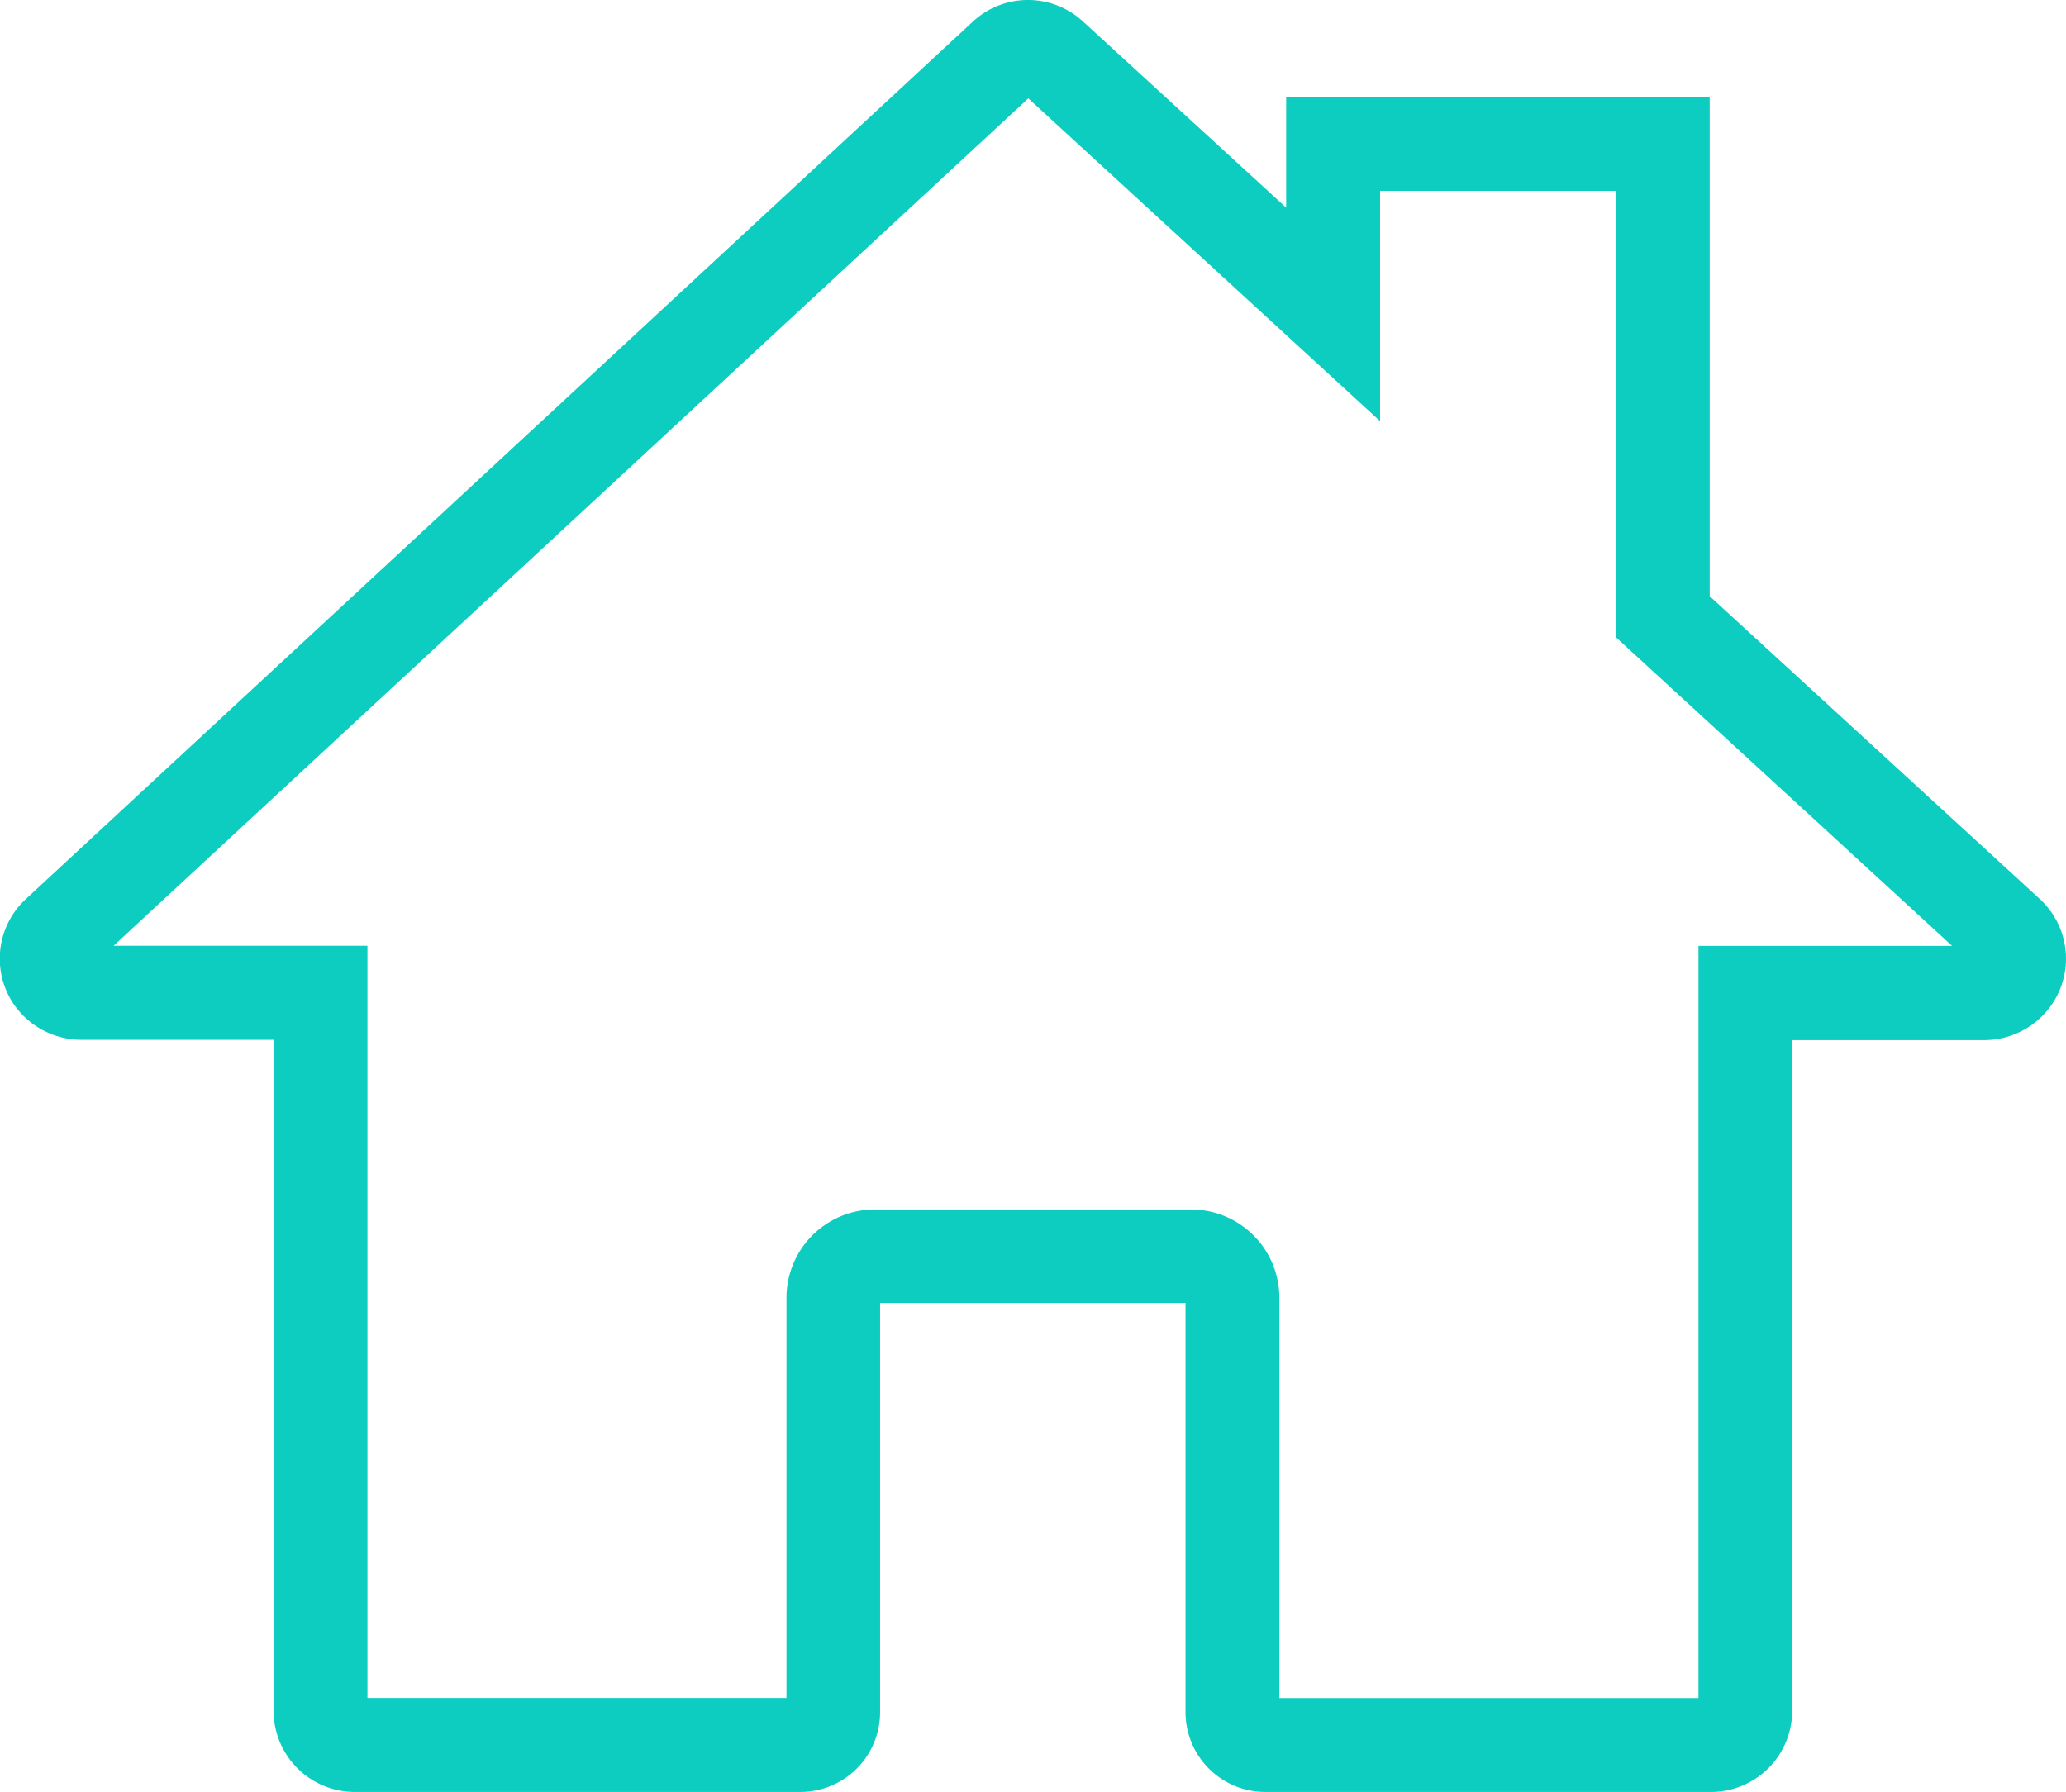
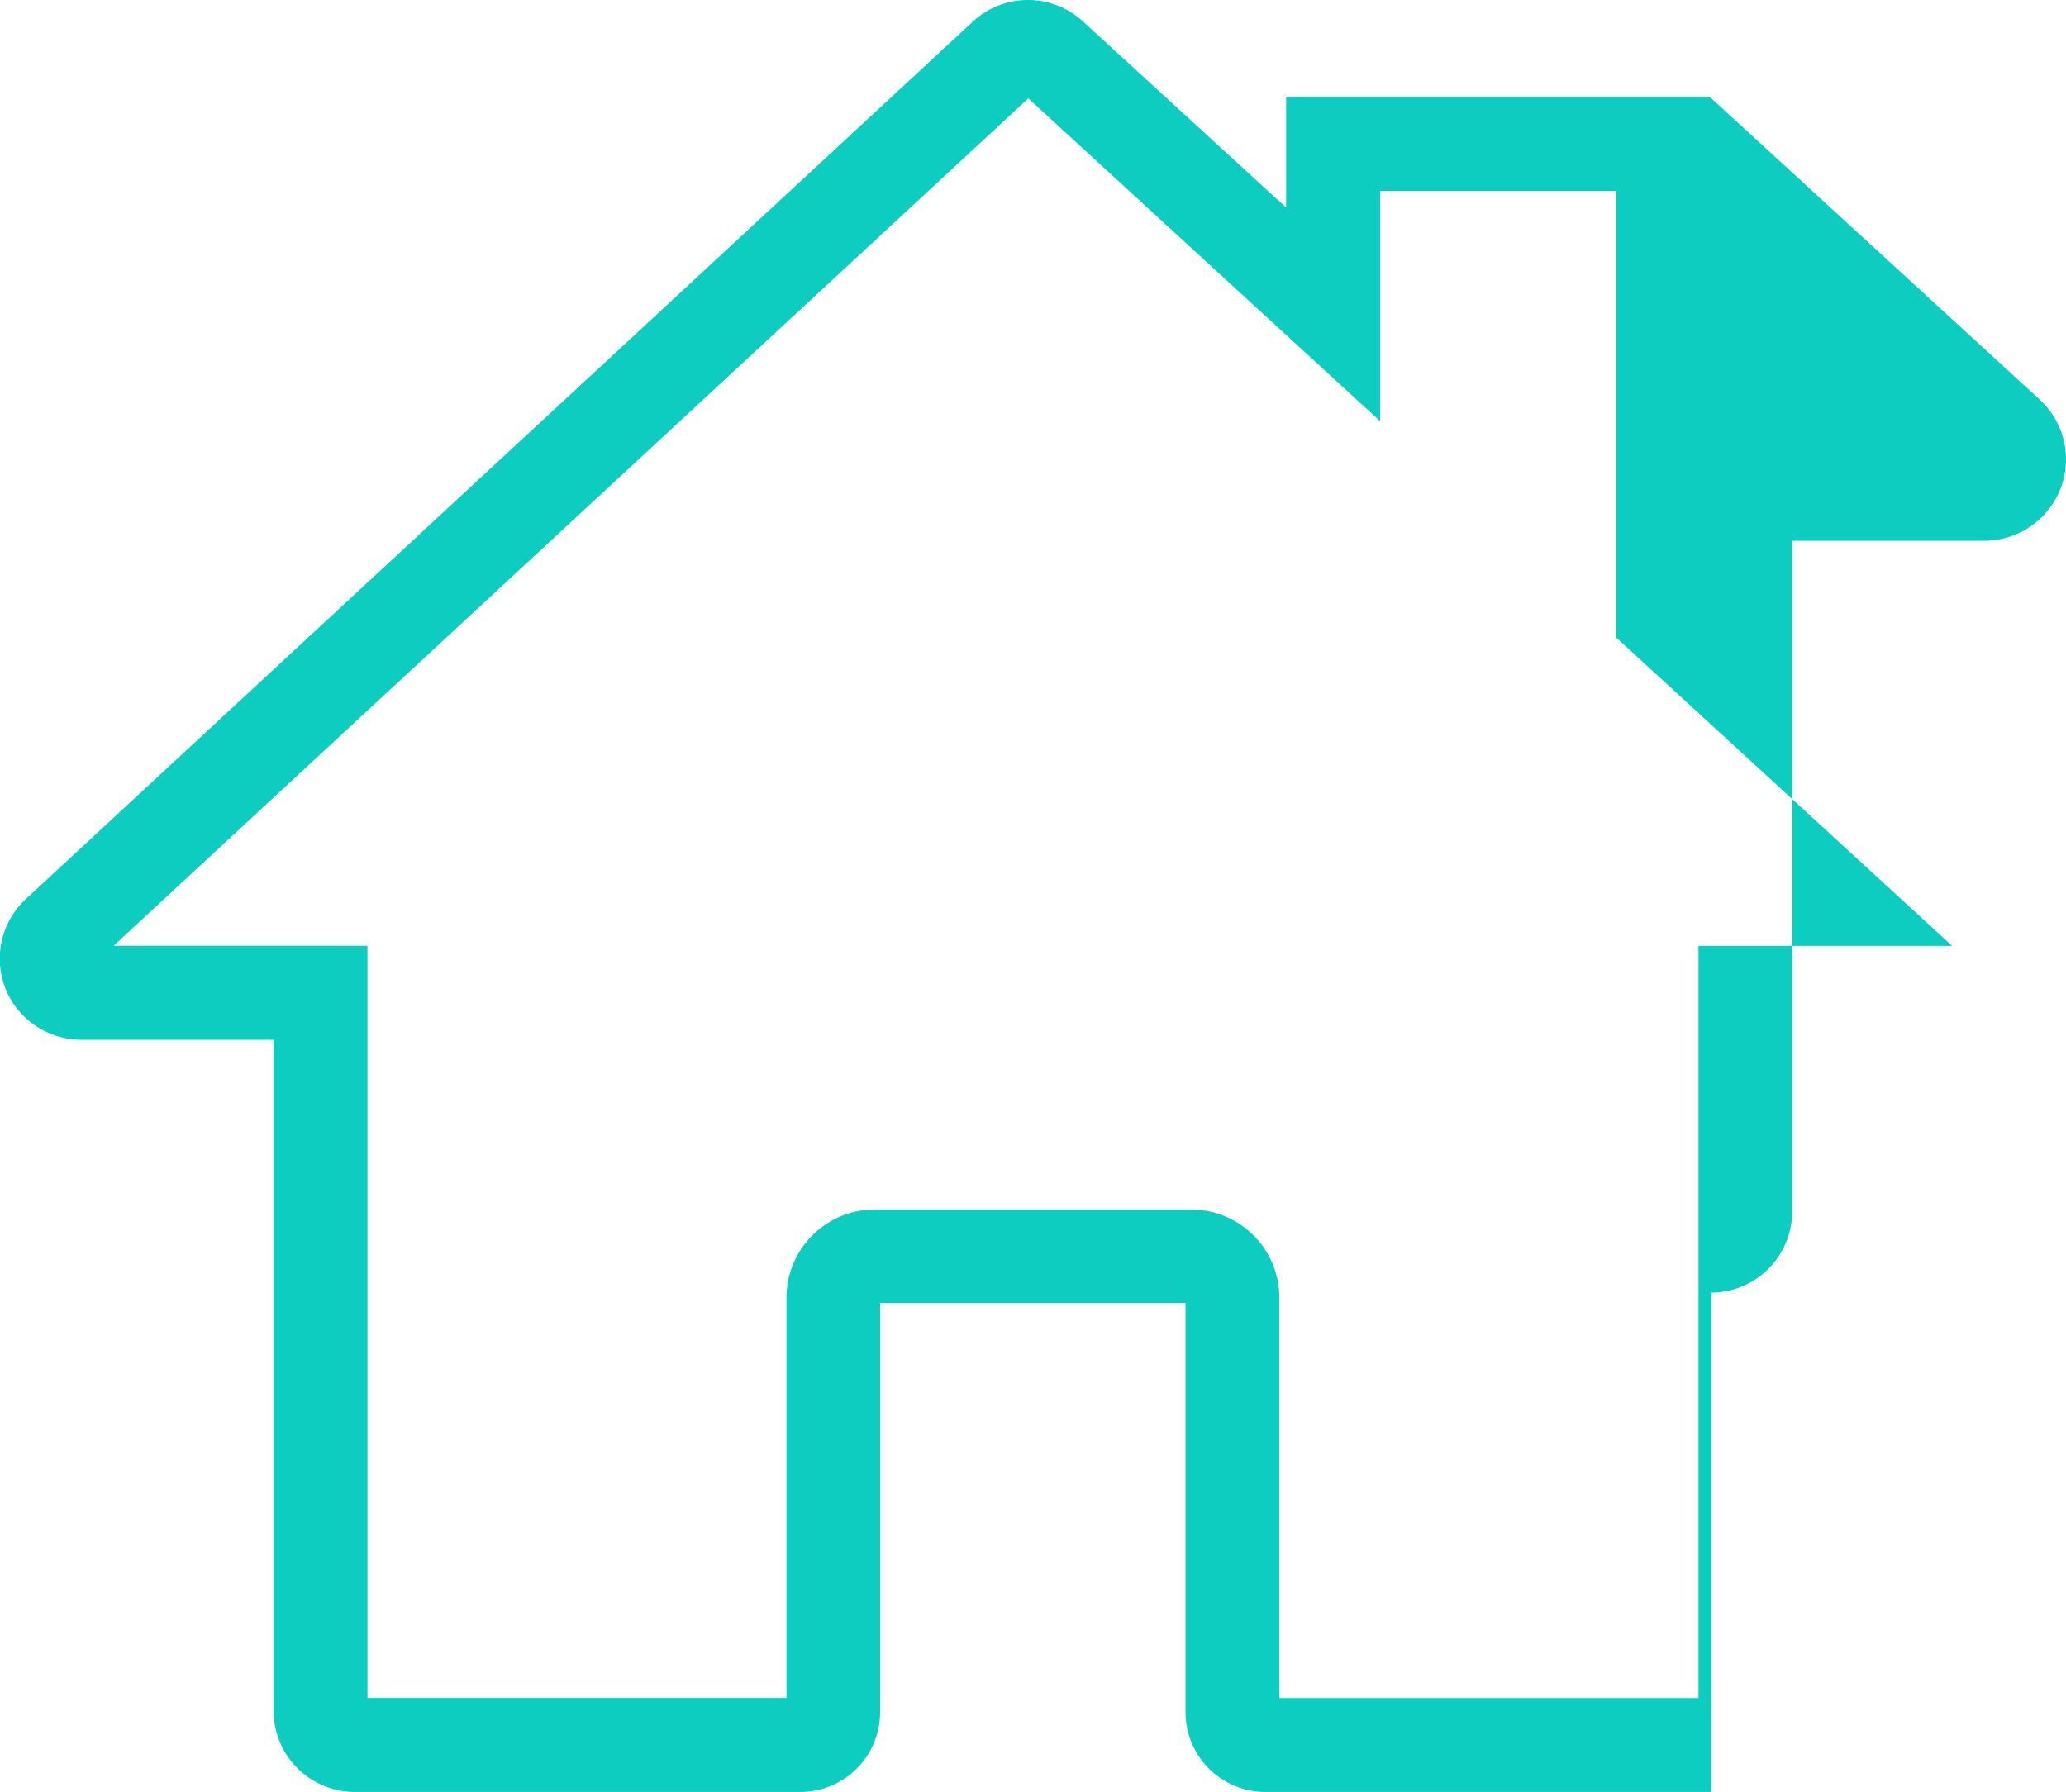
<svg xmlns="http://www.w3.org/2000/svg" viewBox="0 0 270.57 234.74">
  <defs>
    <style>.cls-1{fill:#0dccc0;}</style>
  </defs>
  <g id="Capa_2" data-name="Capa 2">
    <g id="Layer_1" data-name="Layer 1">
-       <path class="cls-1" d="m224.11 234.74H165.7a10.45 10.45 0 0 1-10.44-10.44v-53.62h-40v53.62a10.45 10.45 0 0 1-10.44 10.44H46.45a10.64 10.64 0 0 1-10.62-10.63v-87.9h-25a10.78 10.78 0 0 1-9.21-4.94a10.64 10.64 0 0 1 1.8-13.53l124-114.92a10.62 10.62 0 0 1 14.33-.08l26.69 24.46V12.69h55.47V78.1l43.19 39.63a10.62 10.62 0 0 1 1.83 13.52a10.76 10.76 0 0 1-9.22 5h-25v87.9a10.64 10.64 0 0 1-10.6 10.59zm-56.56-12.3h54.89v-98.53h33.22l-44-40.4V25h-30.92v30.17l-46.07-42.28l-119.79 111h33.24v98.53H103V170a11.57 11.57 0 0 1 11.56-11.56H156A11.57 11.57 0 0 1 167.55 170z" />
+       <path class="cls-1" d="m224.11 234.74H165.7a10.45 10.45 0 0 1-10.44-10.44v-53.62h-40v53.62a10.45 10.45 0 0 1-10.44 10.44H46.45a10.64 10.64 0 0 1-10.62-10.63v-87.9h-25a10.78 10.78 0 0 1-9.21-4.94a10.64 10.64 0 0 1 1.8-13.53l124-114.92a10.62 10.62 0 0 1 14.33-.08l26.69 24.46V12.69h55.47l43.19 39.63a10.62 10.62 0 0 1 1.83 13.52a10.76 10.76 0 0 1-9.22 5h-25v87.9a10.64 10.64 0 0 1-10.6 10.59zm-56.56-12.3h54.89v-98.53h33.22l-44-40.4V25h-30.92v30.17l-46.07-42.28l-119.79 111h33.24v98.53H103V170a11.57 11.57 0 0 1 11.56-11.56H156A11.57 11.57 0 0 1 167.55 170z" />
    </g>
  </g>
</svg>